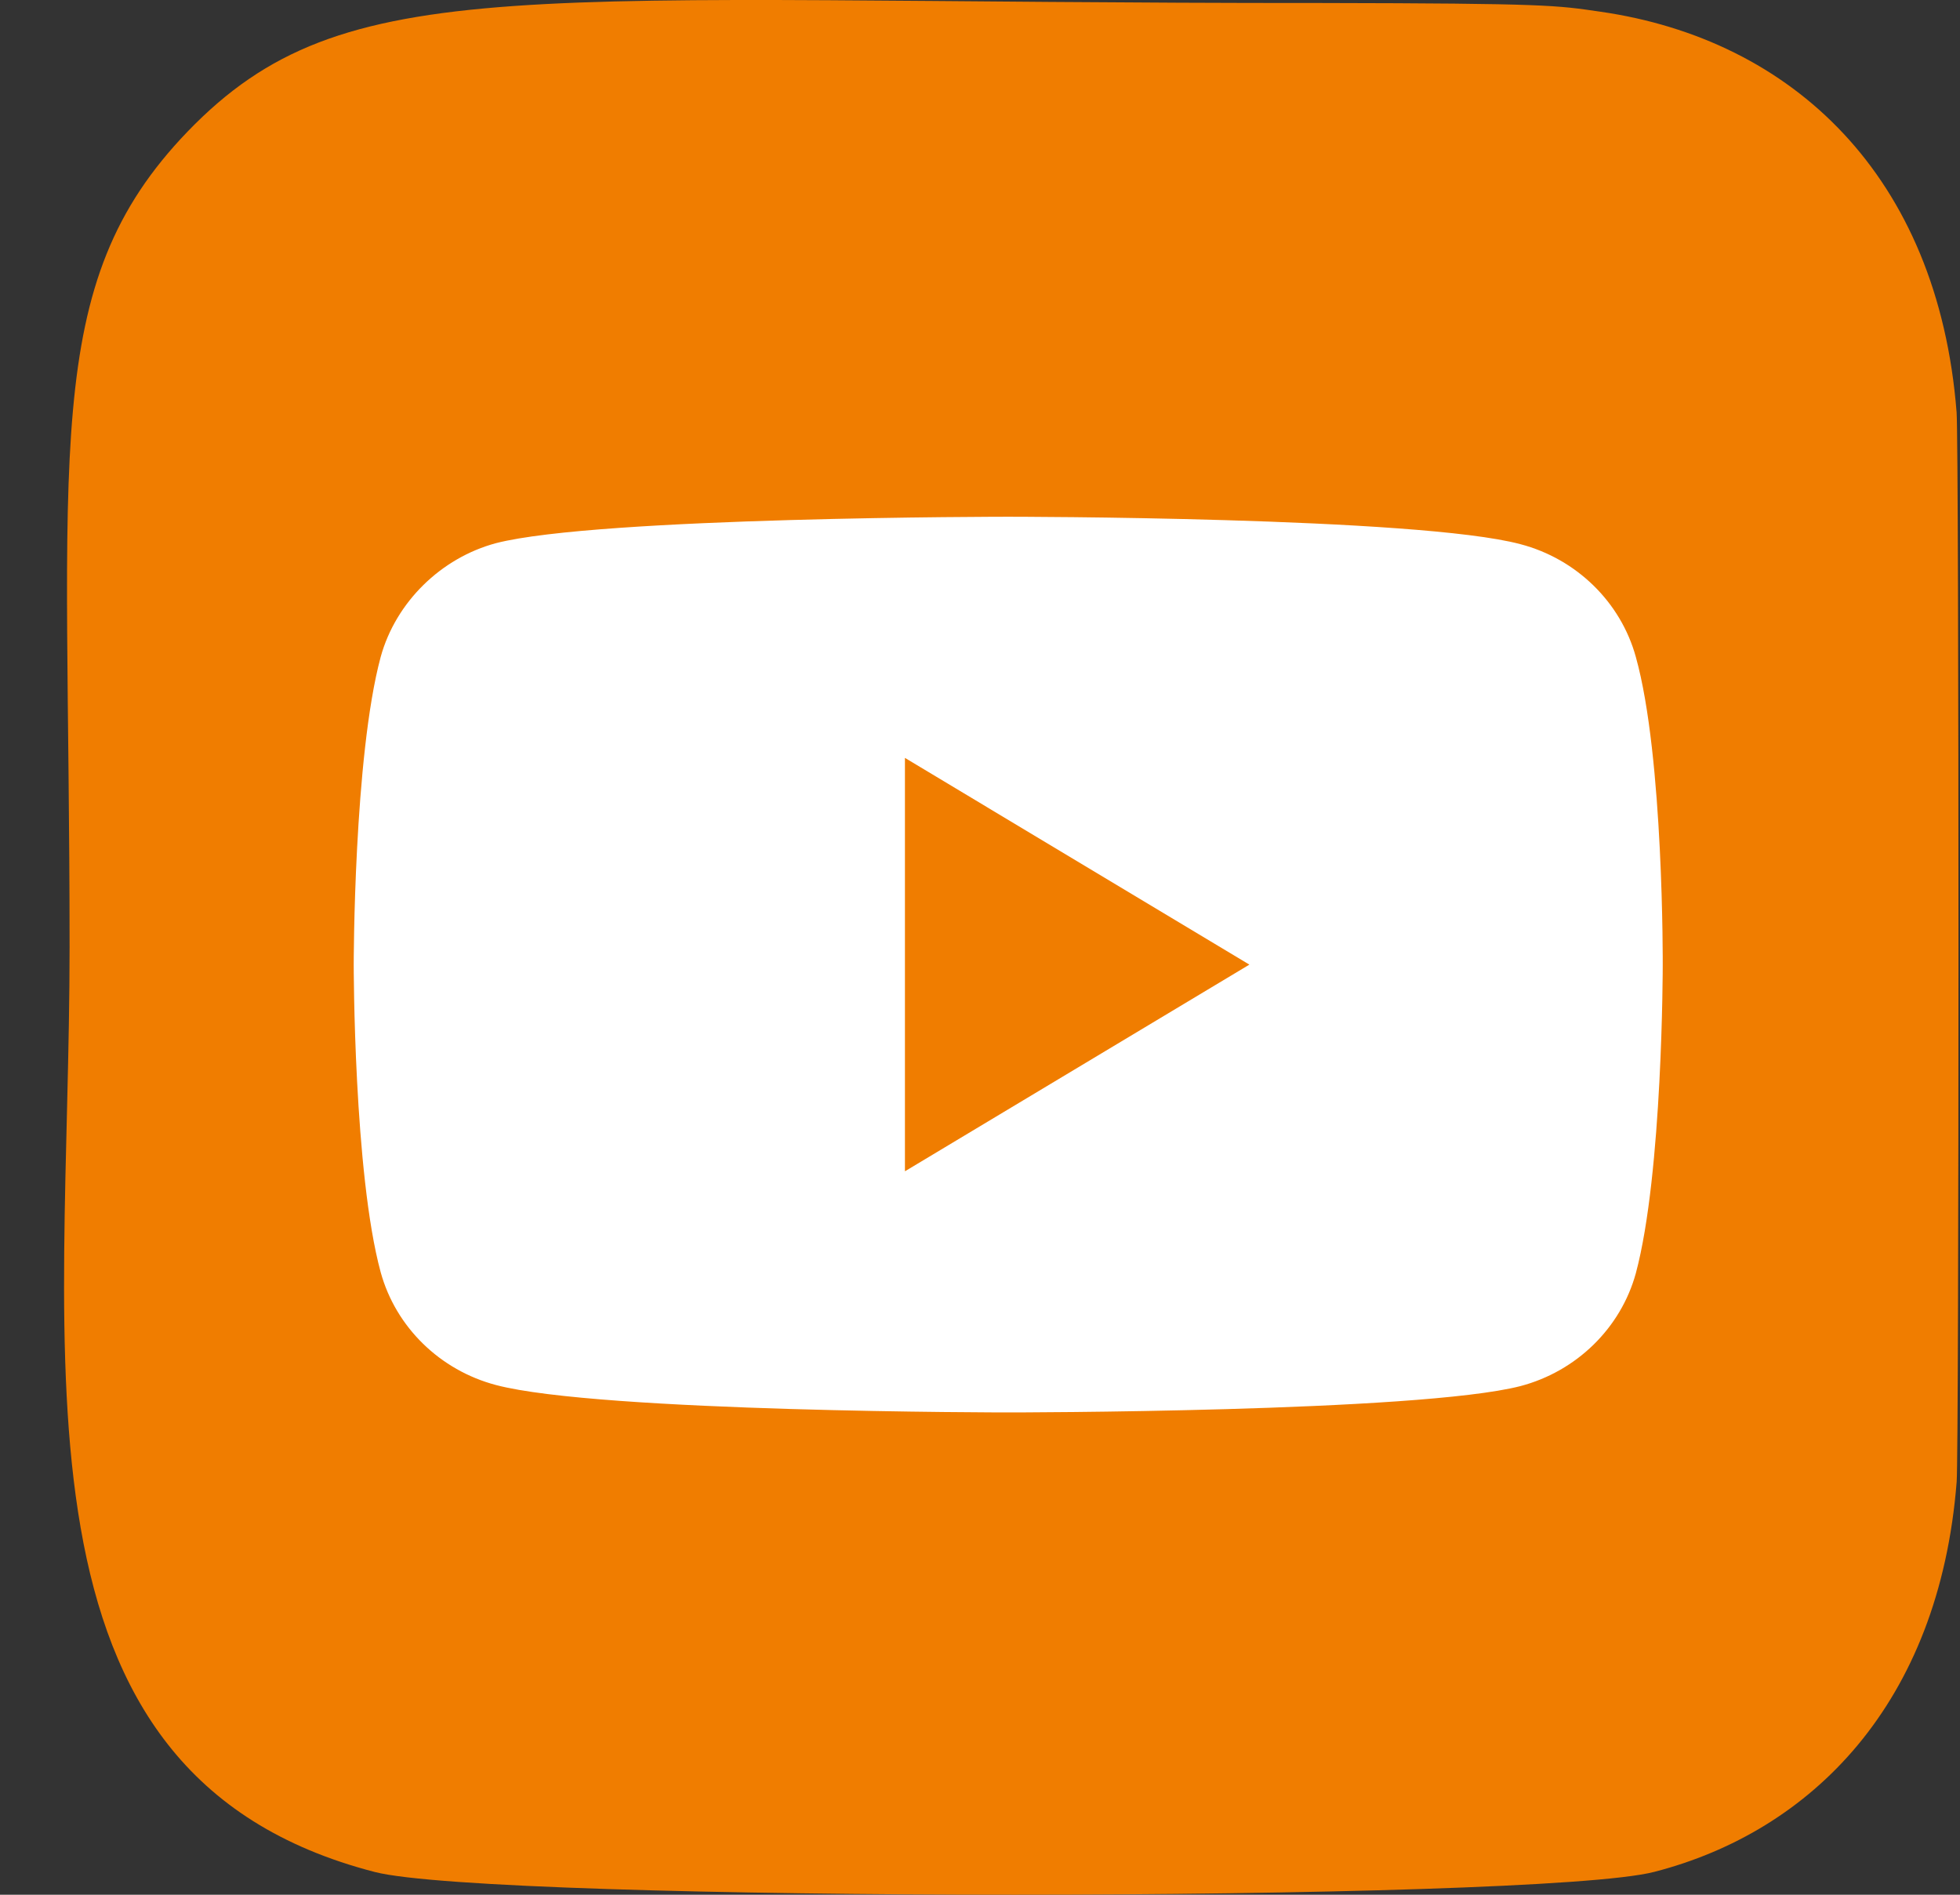
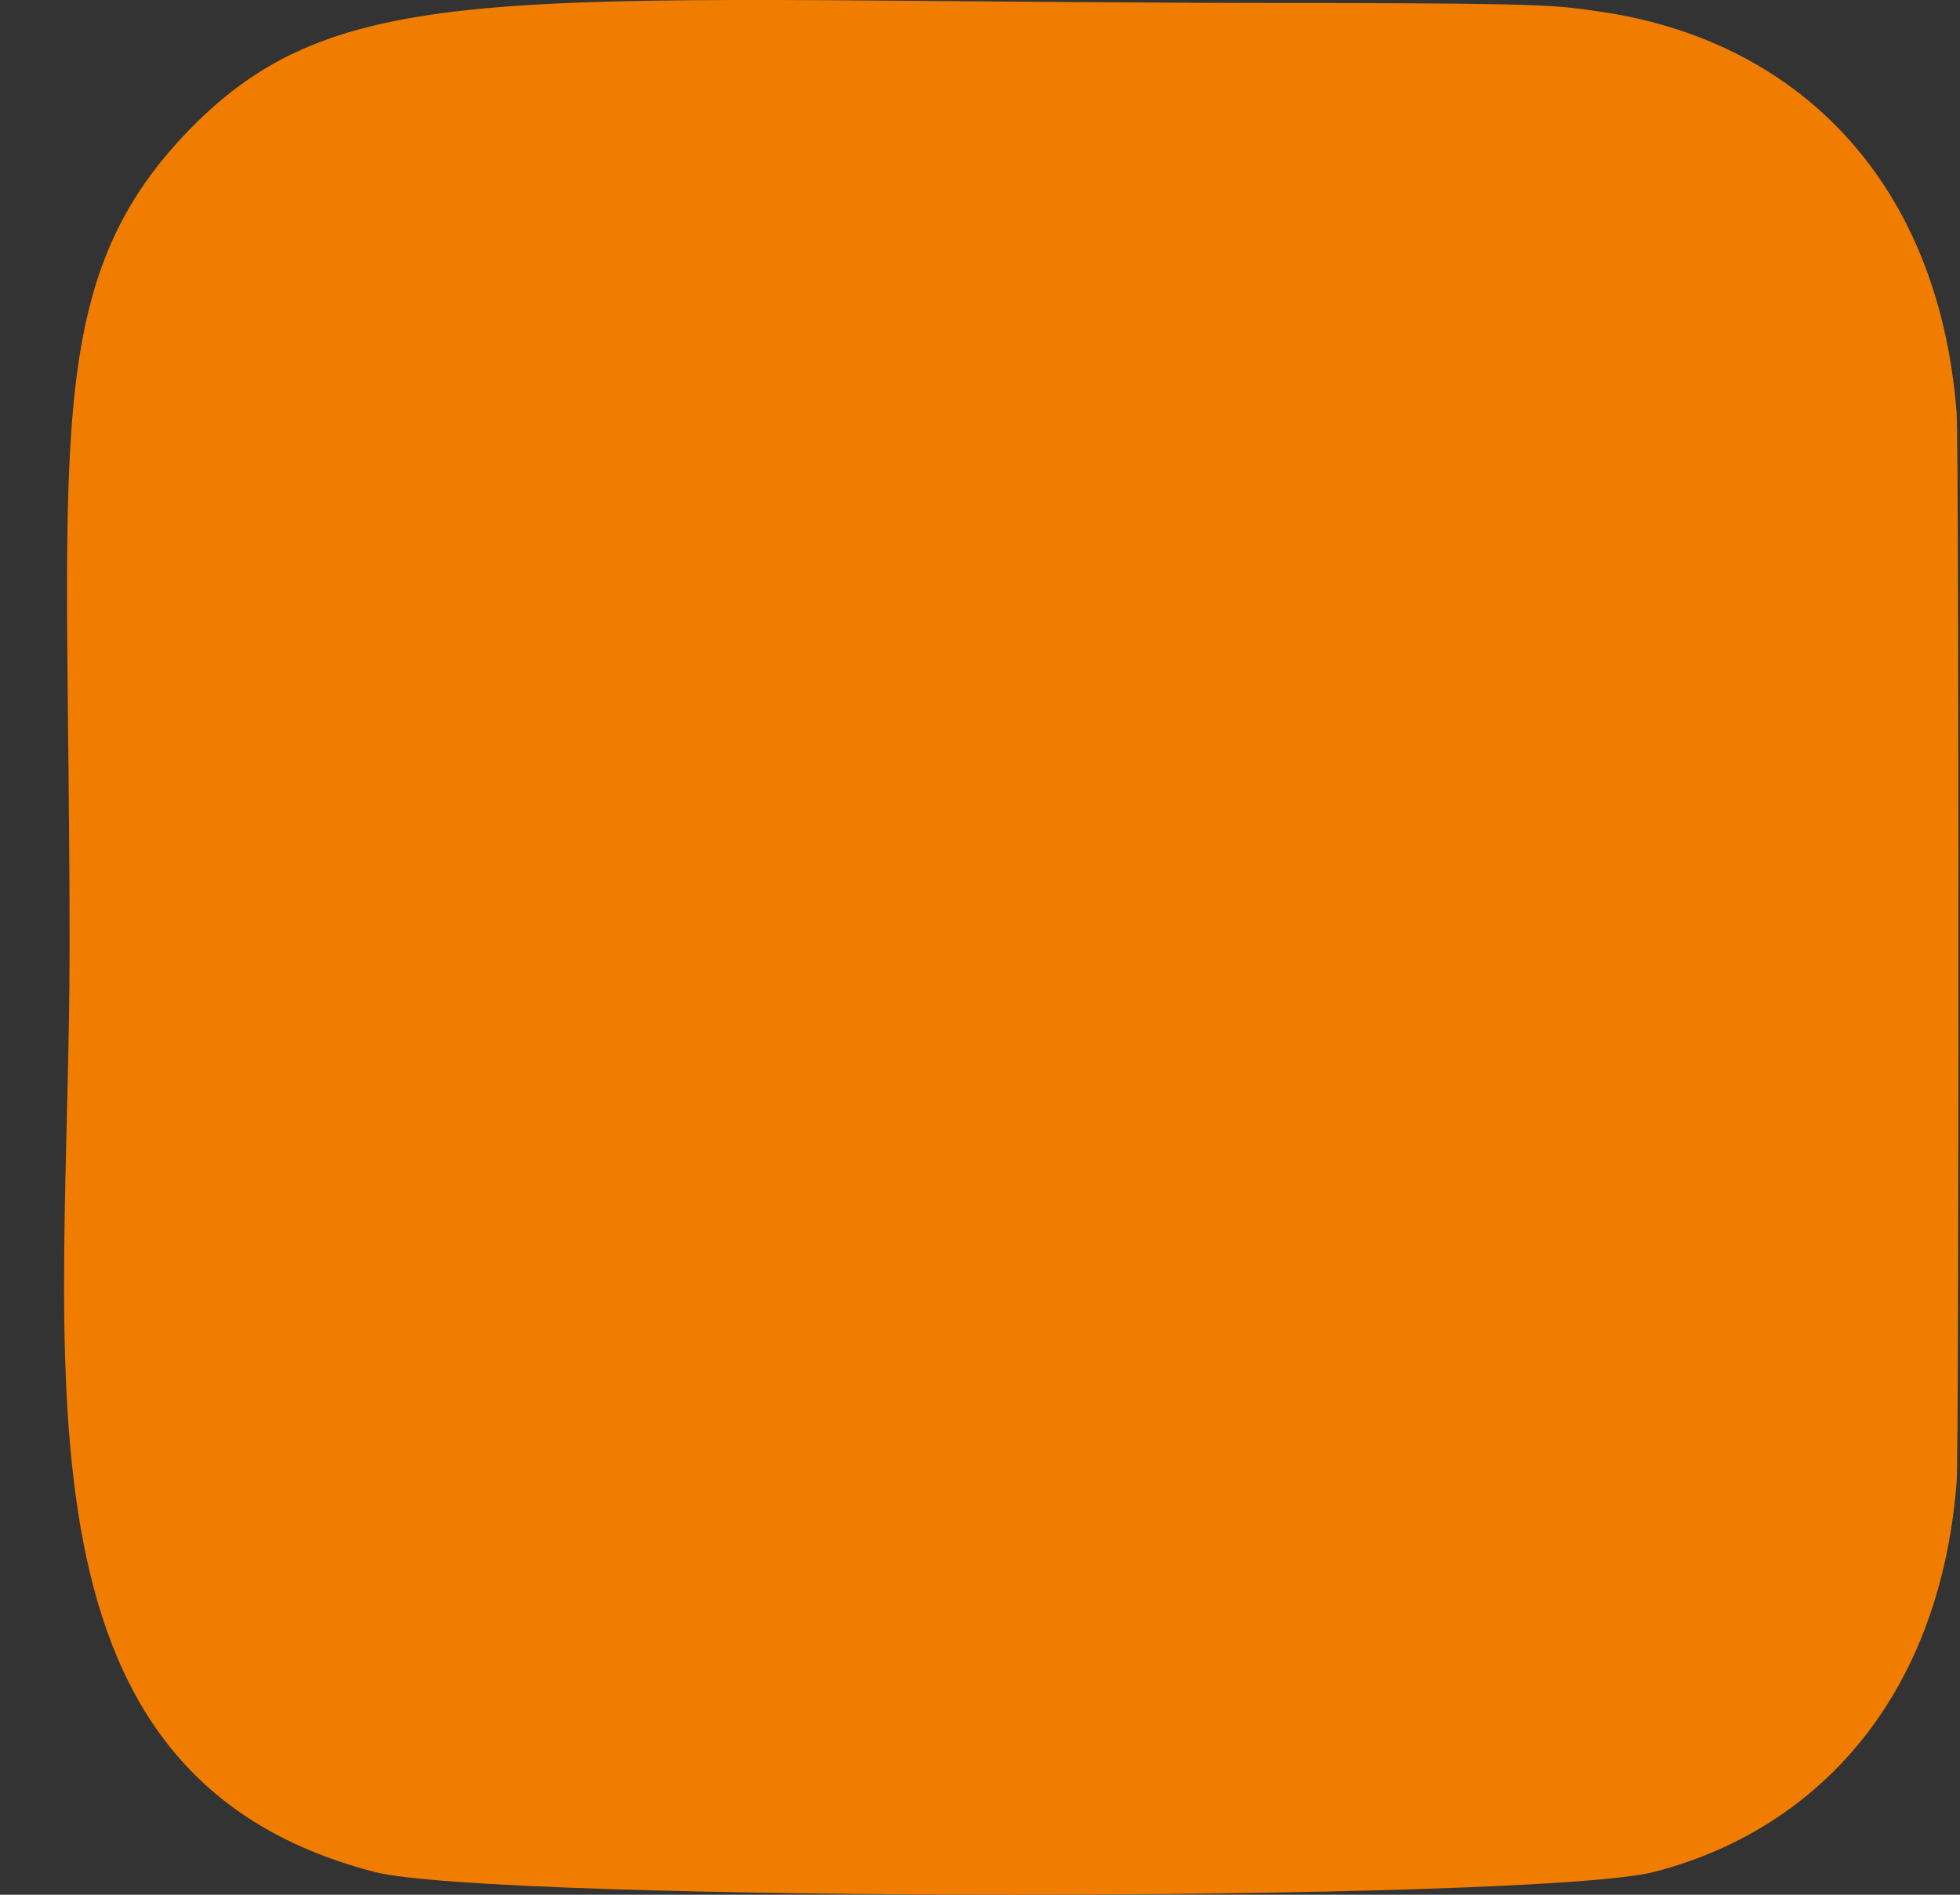
<svg xmlns="http://www.w3.org/2000/svg" width="30" height="29" viewBox="0 0 30 29" fill="none">
  <rect x="0" y="0" width="30" height="29" fill="#333333" stroke="none" />
  <path d="M2.872 2.013C0.6 4.373 1.065 6.88 1.065 14.496C1.065 20.82 -0.039 27.16 5.737 28.652C7.54 29.116 23.52 29.116 25.321 28.65C27.725 28.03 29.682 26.079 29.949 22.679C29.986 22.204 29.986 6.796 29.948 6.311C29.664 2.689 27.434 0.602 24.495 0.179C23.822 0.081 23.687 0.052 20.232 0.046C7.976 0.052 5.29 -0.493 2.872 2.013V2.013Z" fill="url(#paint0_linear_5_585)" />
-   <path d="M25.038 10.054C24.807 9.216 24.13 8.554 23.272 8.329C21.704 7.909 15.432 7.909 15.432 7.909C15.432 7.909 9.16 7.909 7.593 8.313C6.751 8.538 6.058 9.216 5.827 10.054C5.414 11.586 5.414 14.764 5.414 14.764C5.414 14.764 5.414 17.957 5.827 19.473C6.058 20.312 6.734 20.973 7.593 21.199C9.177 21.618 15.432 21.618 15.432 21.618C15.432 21.618 21.704 21.618 23.272 21.215C24.13 20.989 24.807 20.328 25.038 19.489C25.45 17.957 25.45 14.78 25.45 14.78C25.45 14.78 25.467 11.586 25.038 10.054Z" fill="white" />
  <path d="M13.851 17.927L19.123 14.764L13.851 11.6V17.927Z" fill="#F07D00" />
  <defs>
    <linearGradient id="paint0_linear_5_585" x1="2.927" y1="27.111" x2="29.797" y2="3.853" gradientUnits="userSpaceOnUse">
      <stop stop-color="#F07D00" />
    </linearGradient>
  </defs>
</svg>